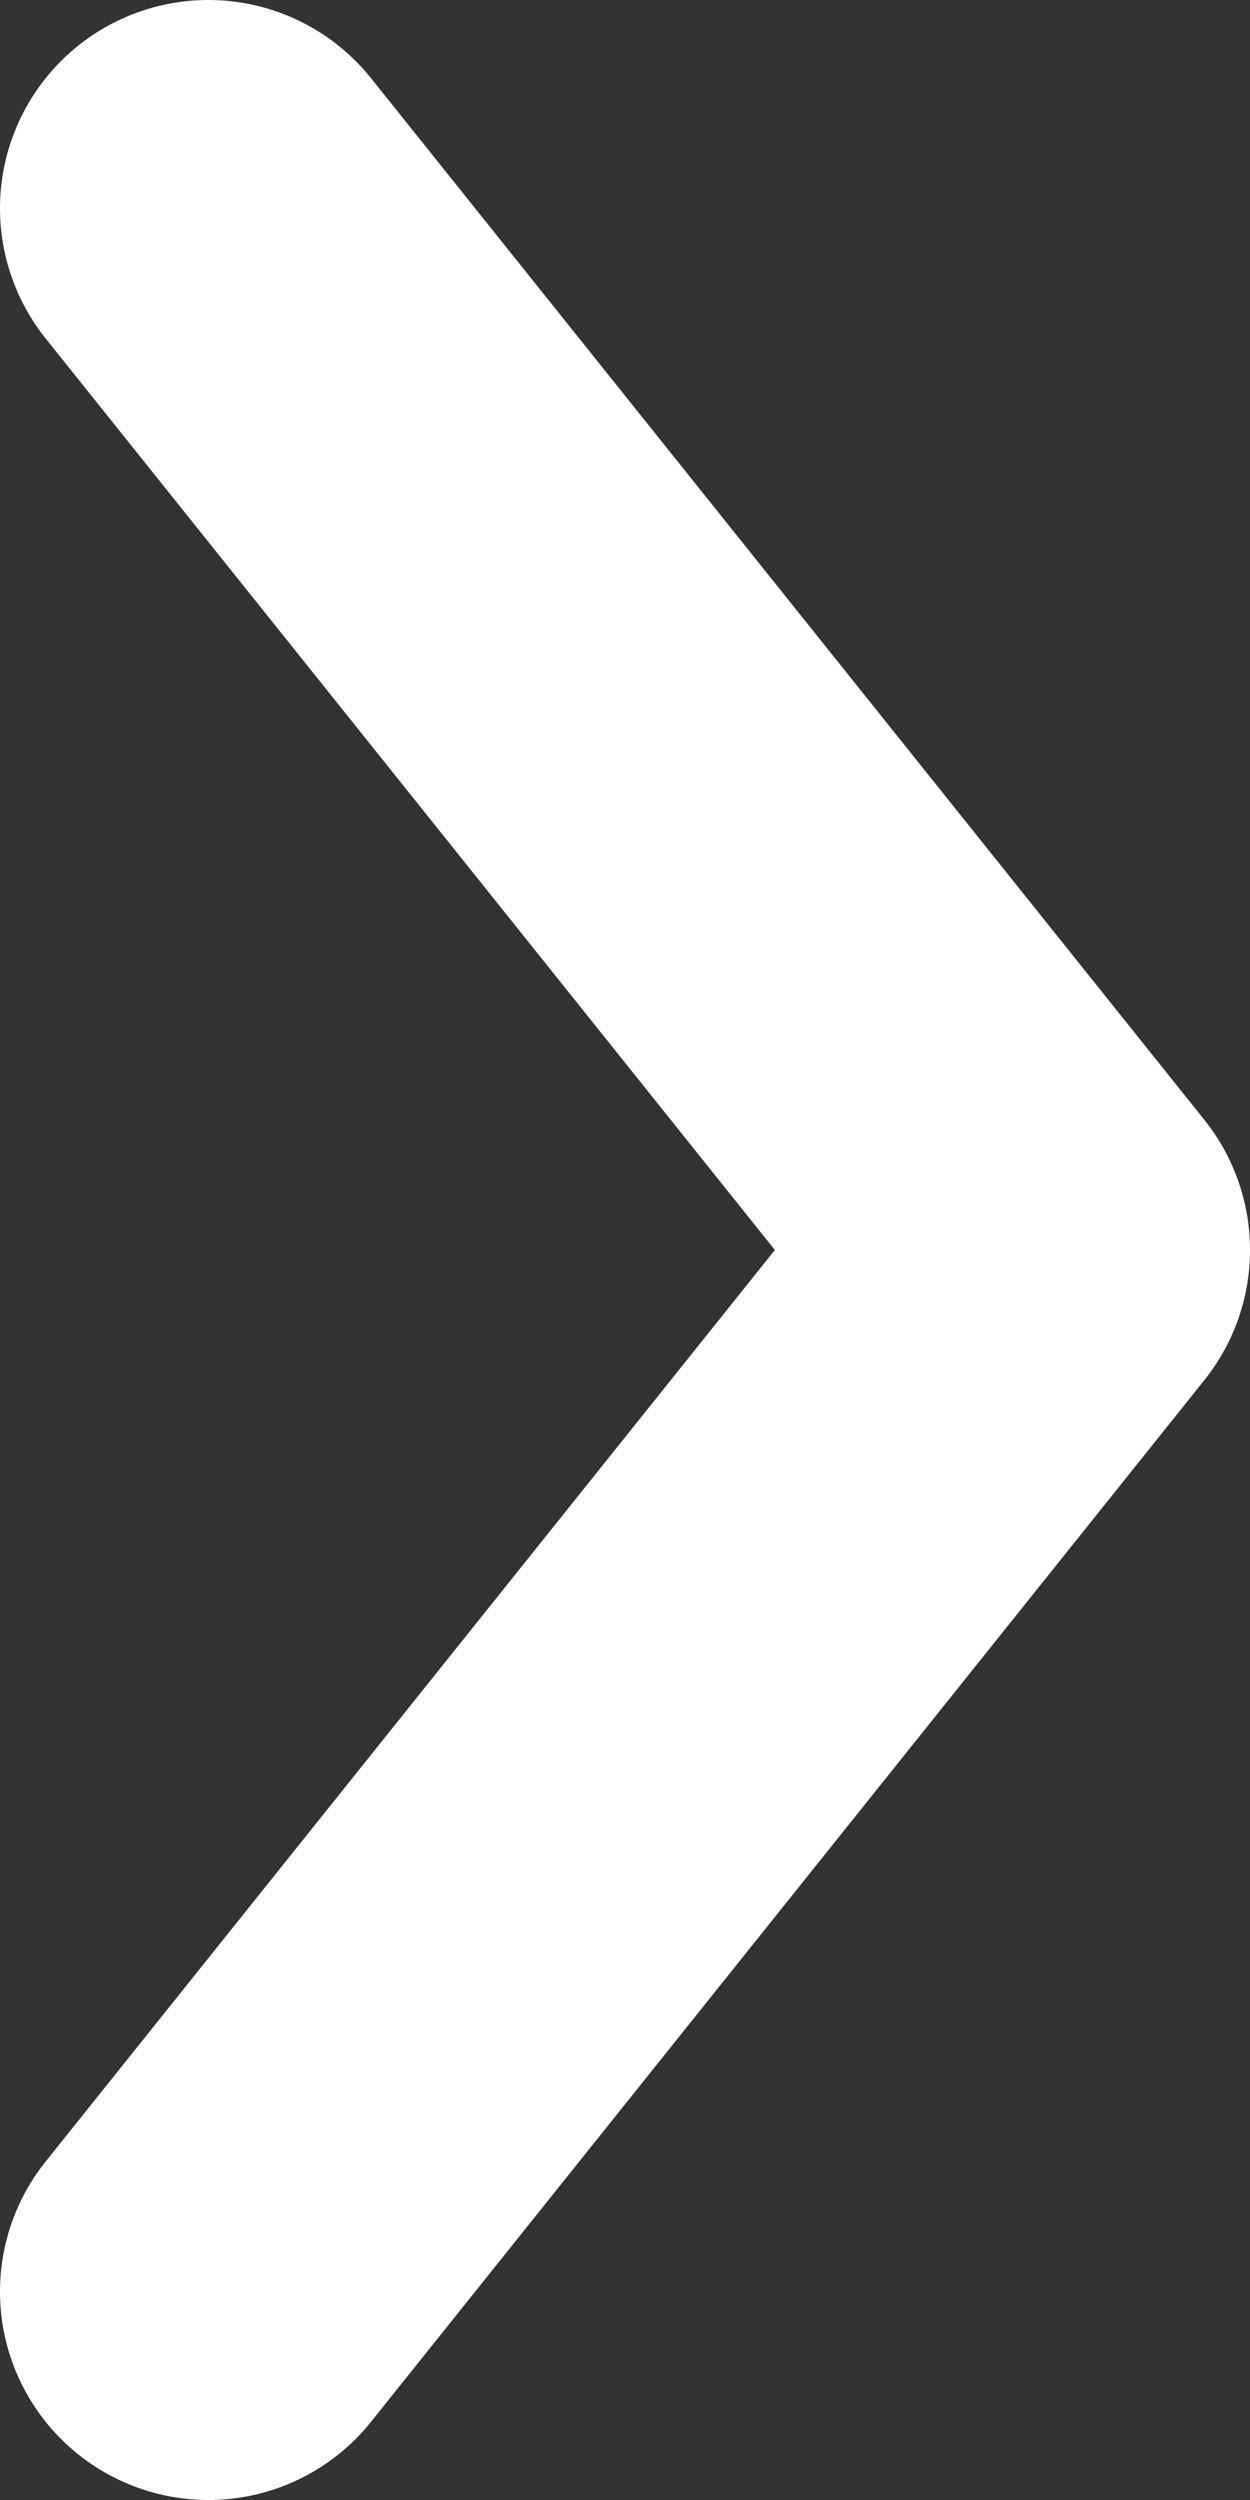
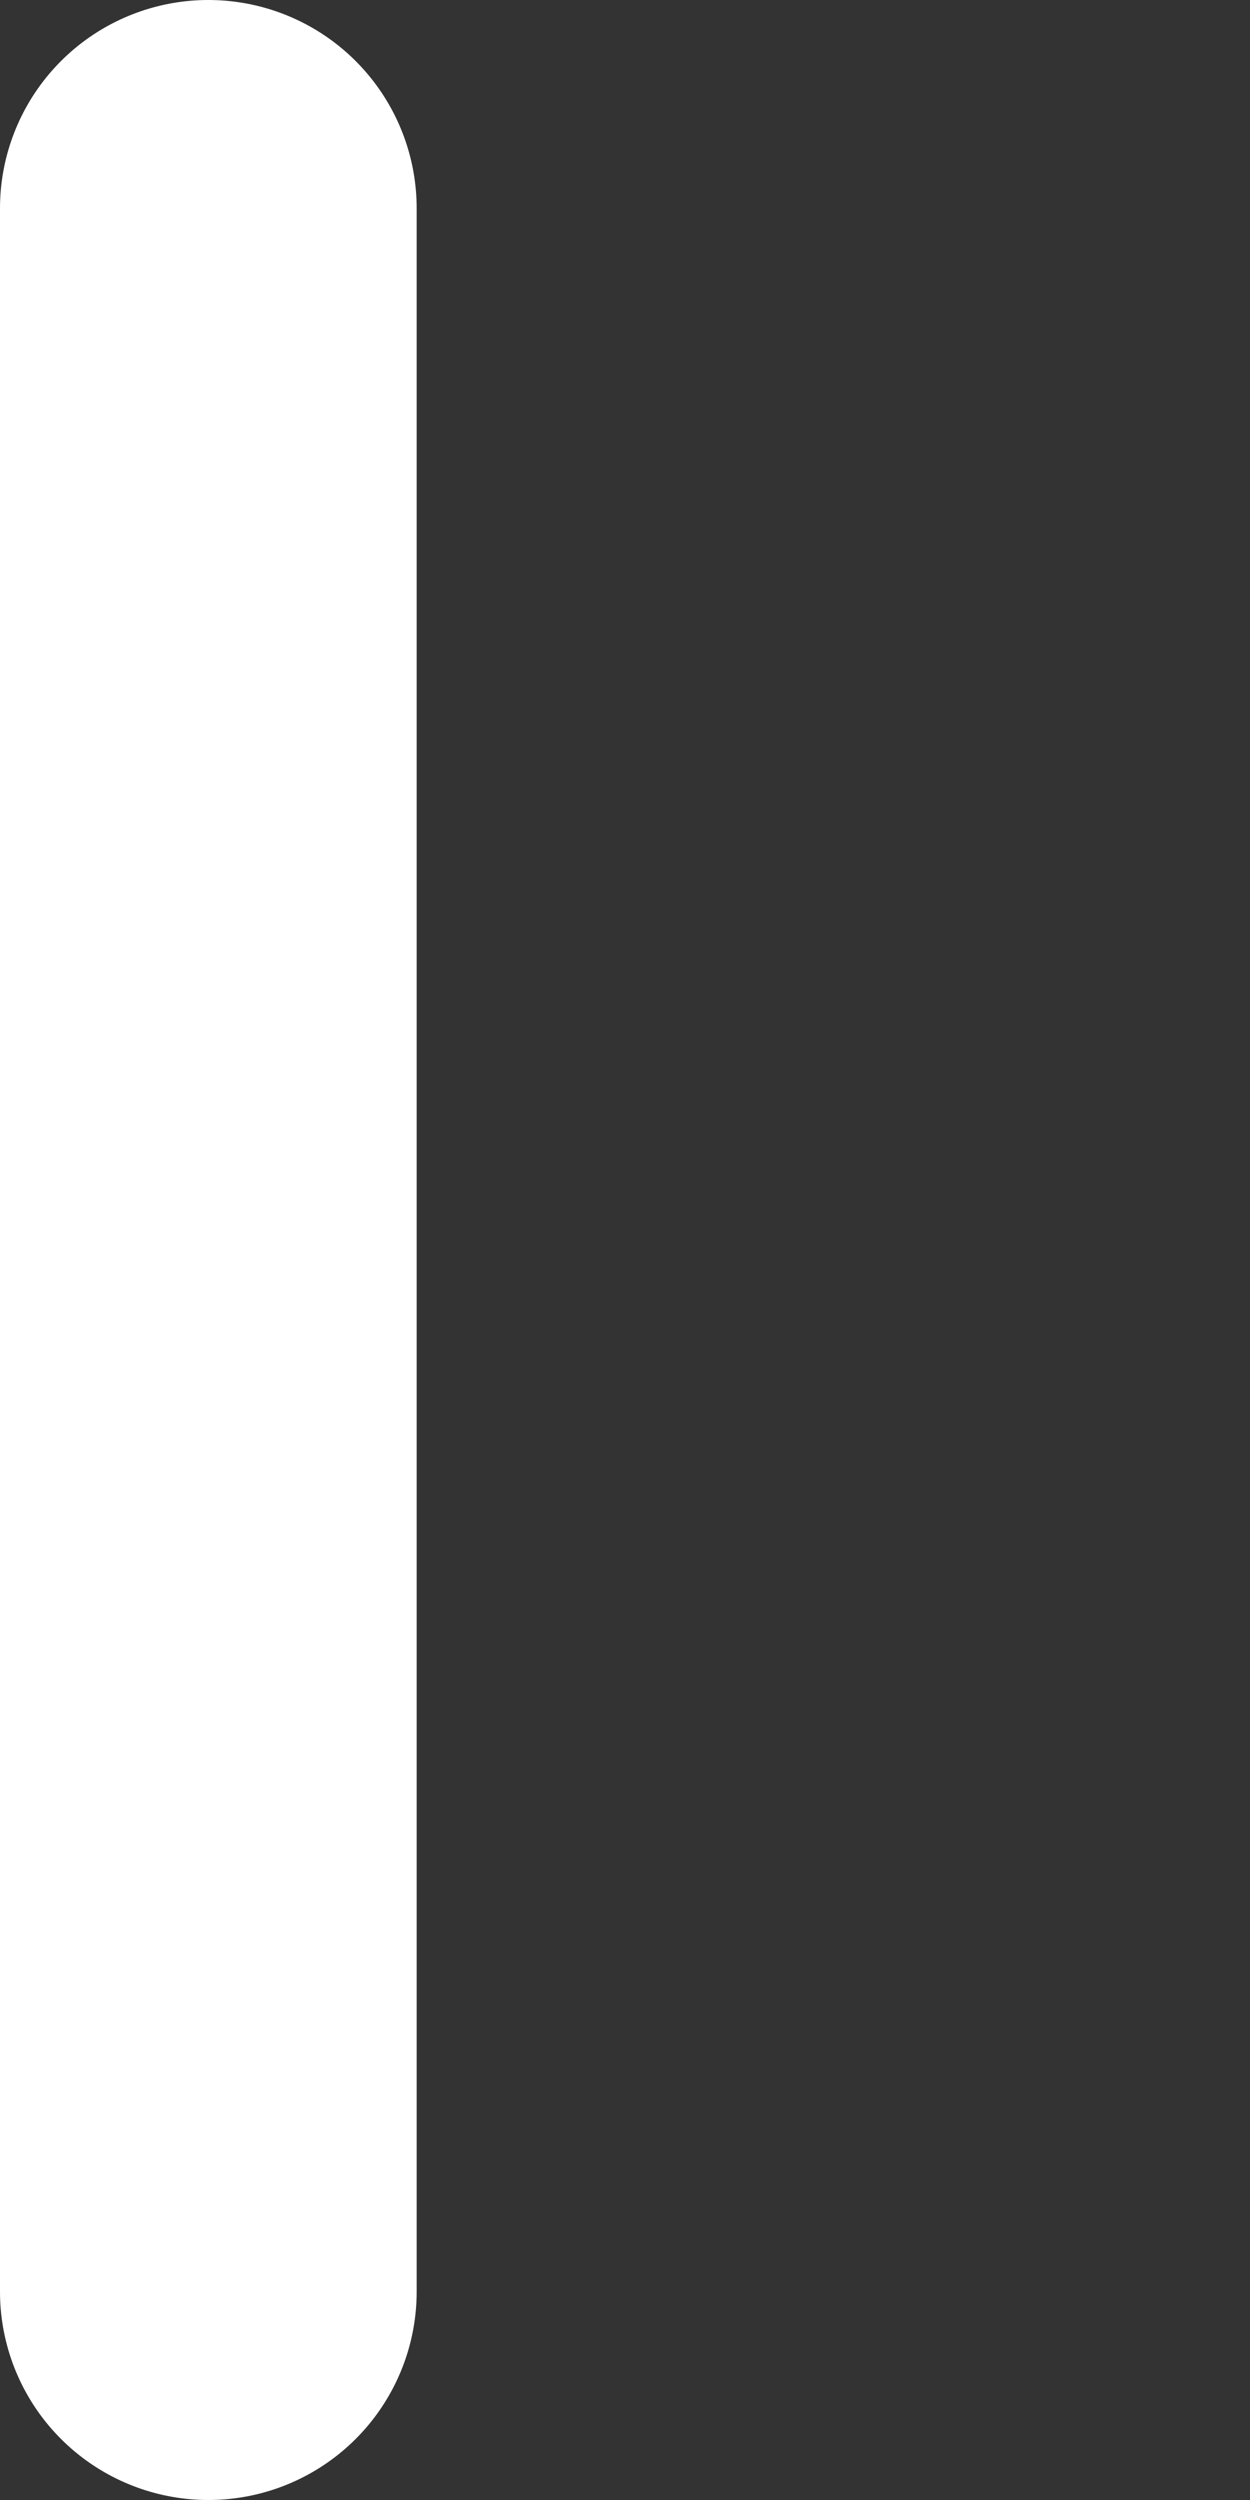
<svg xmlns="http://www.w3.org/2000/svg" width="6" height="12" viewBox="0 0 6 12" fill="none">
  <rect x="0" y="0" width="6" height="12" fill="#333333" stroke="none" />
-   <path d="M1 1L5 6L1 11" stroke="white" stroke-width="2" stroke-linecap="round" stroke-linejoin="round" />
+   <path d="M1 1L1 11" stroke="white" stroke-width="2" stroke-linecap="round" stroke-linejoin="round" />
</svg>